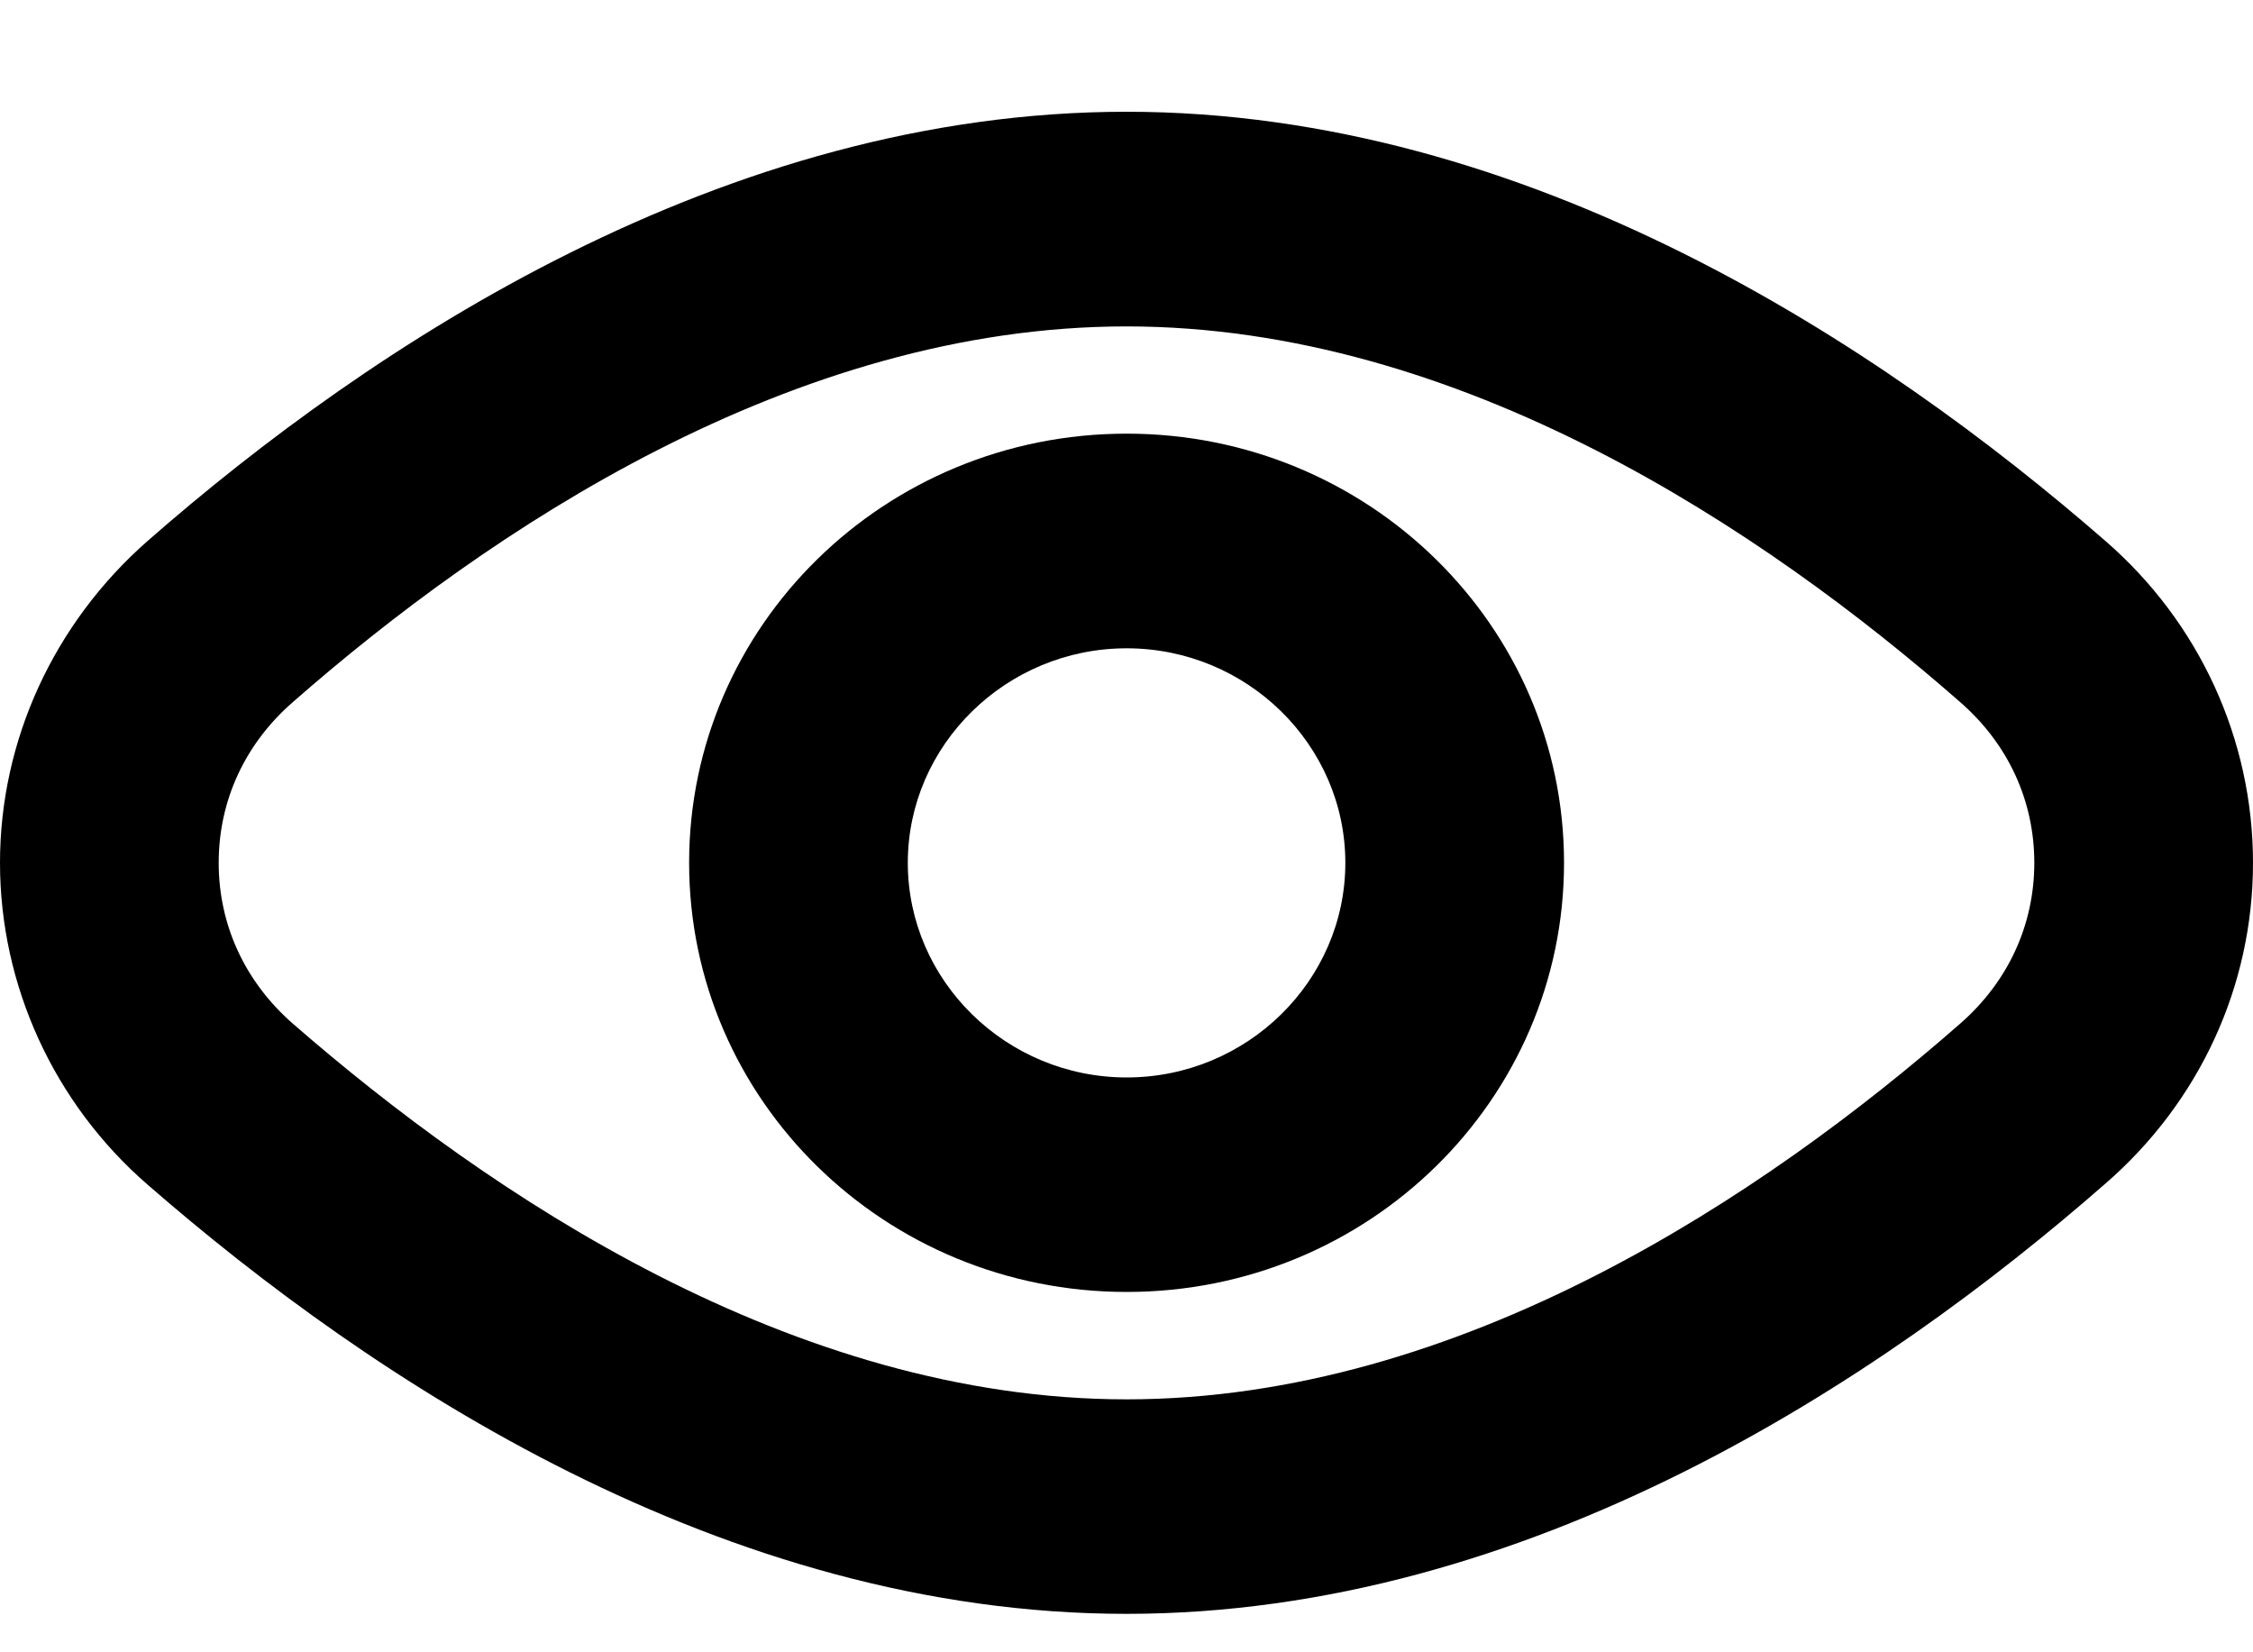
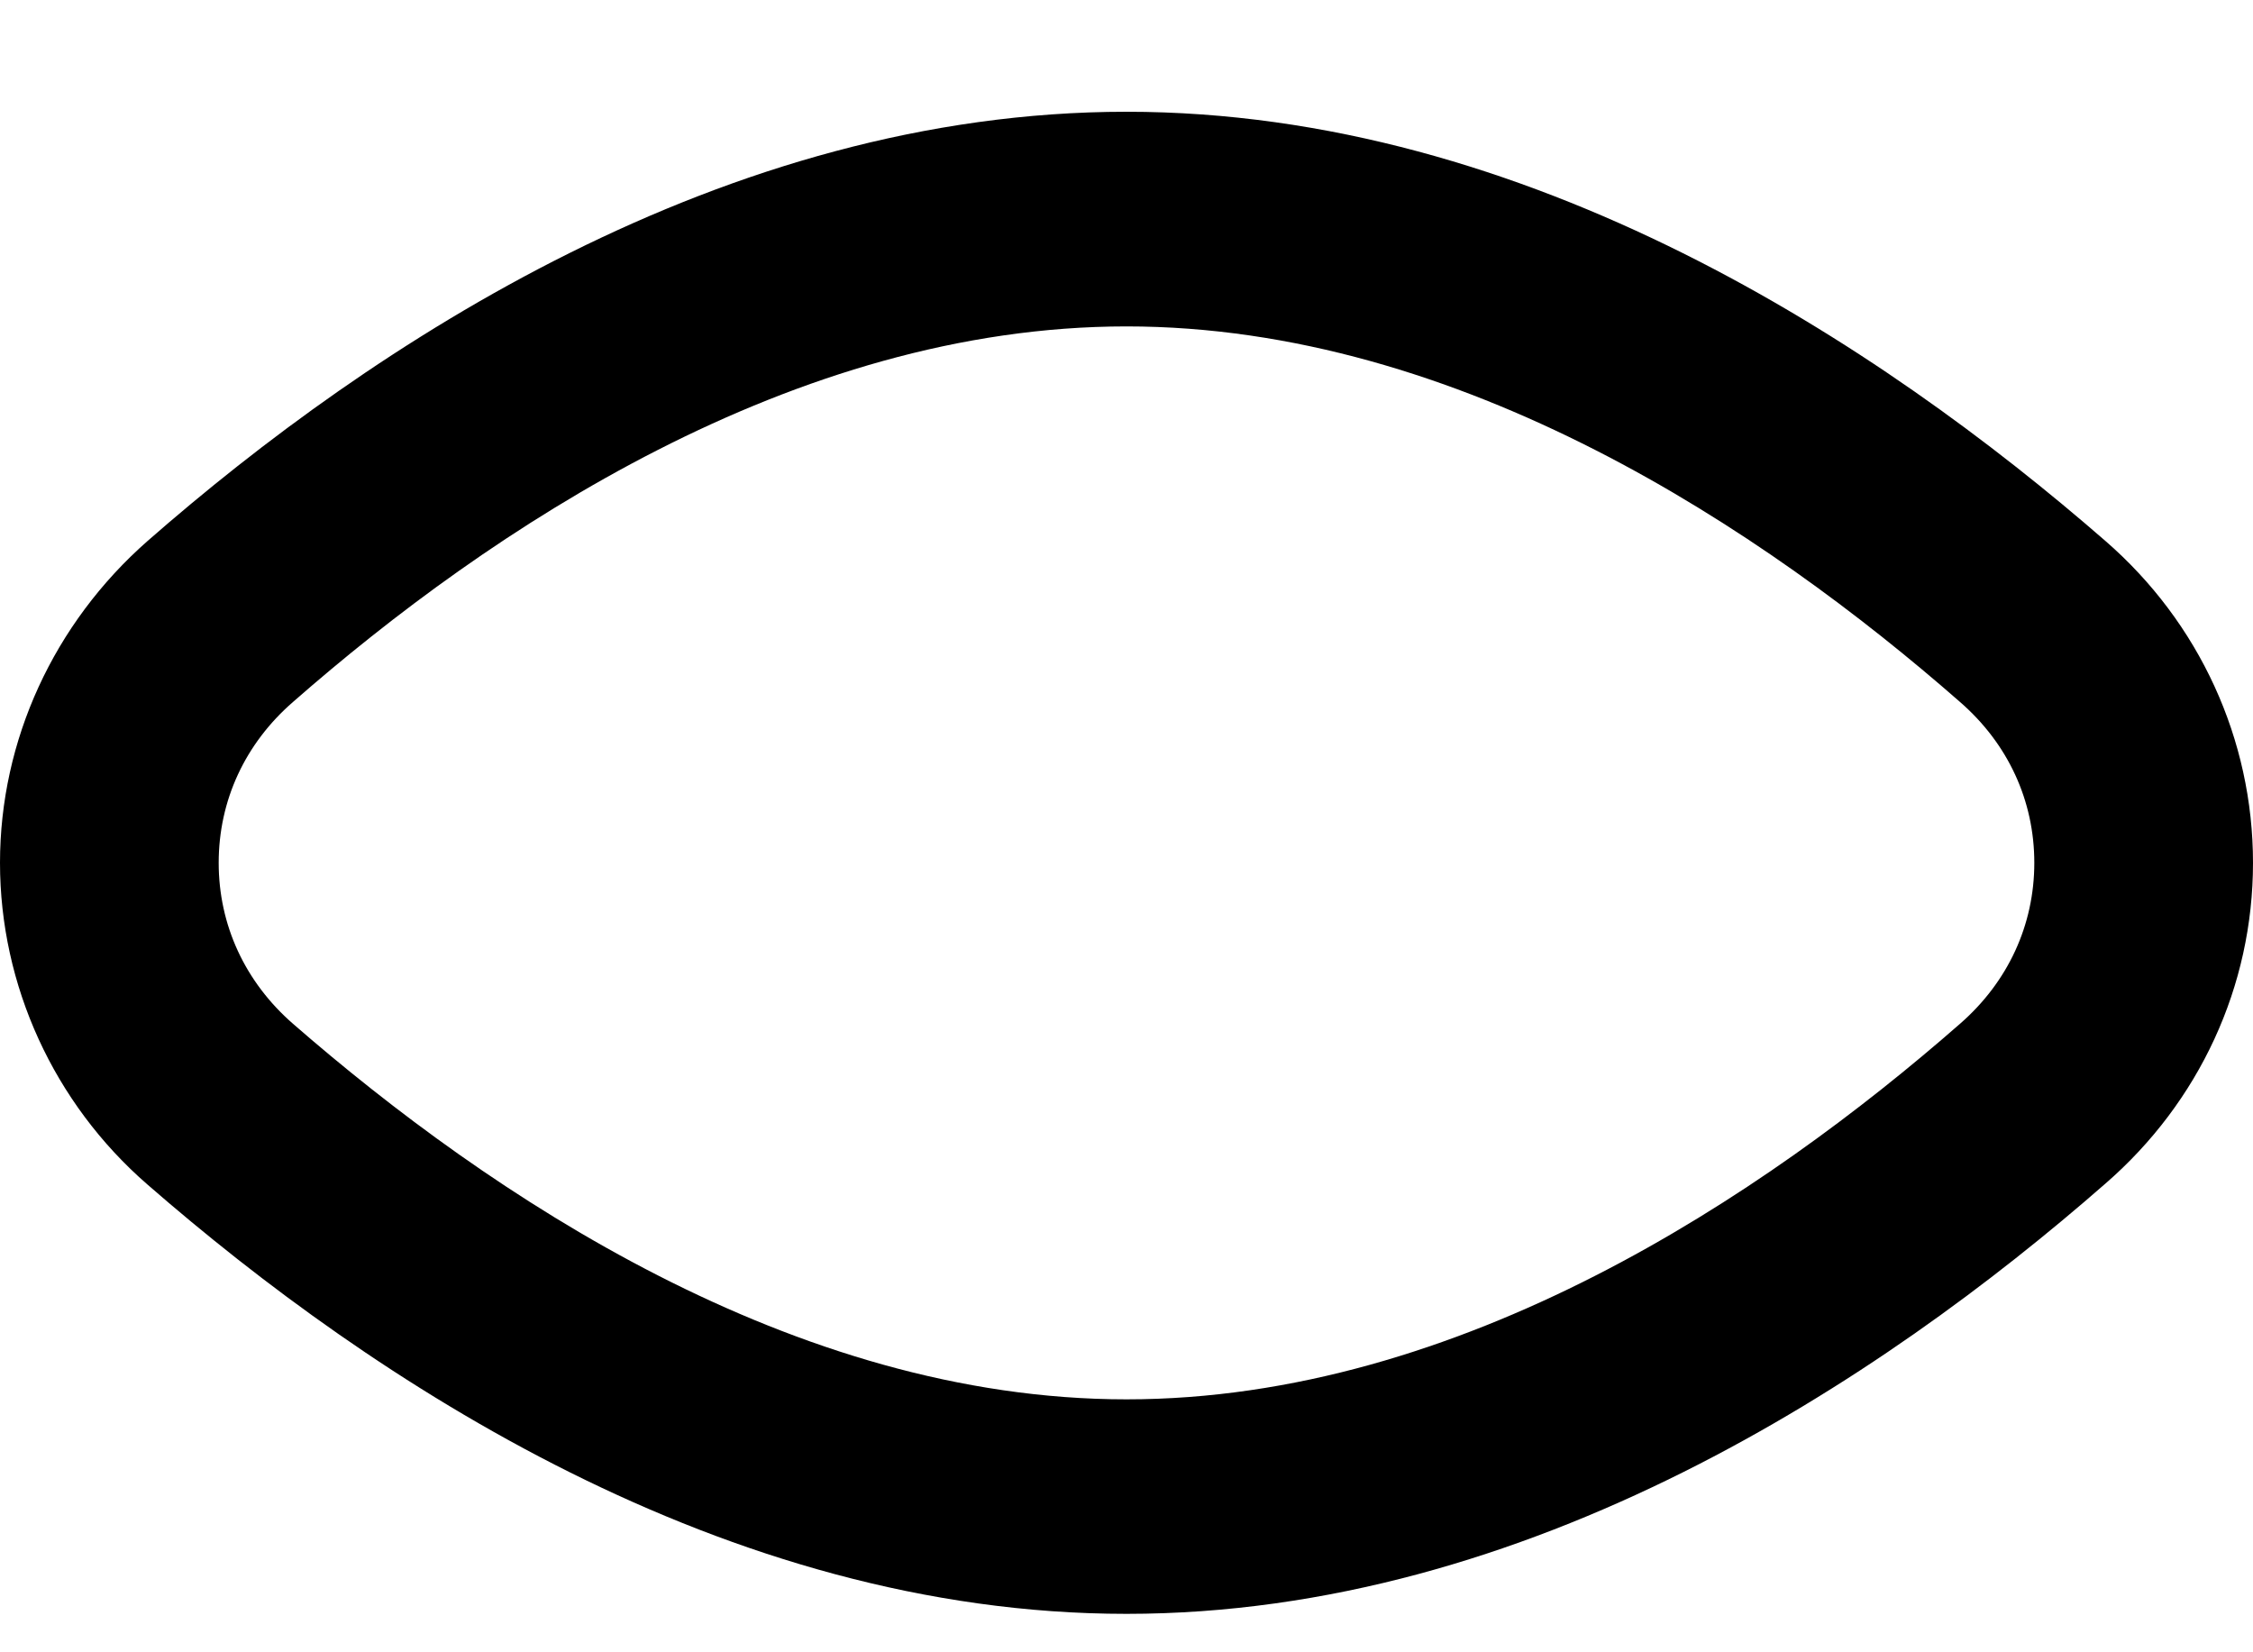
<svg xmlns="http://www.w3.org/2000/svg" width="15" height="11" viewBox="0 0 15 11" fill="none">
-   <path d="M7.501 8.601C5.891 8.601 4.588 7.323 4.588 5.744C4.588 4.166 5.891 2.887 7.501 2.887C9.11 2.887 10.413 4.166 10.413 5.744C10.413 7.323 9.11 8.601 7.501 8.601ZM7.501 4.316C6.7 4.316 6.044 4.959 6.044 5.744C6.044 6.53 6.7 7.173 7.501 7.173C8.302 7.173 8.957 6.53 8.957 5.744C8.957 4.959 8.302 4.316 7.501 4.316Z" fill="black" />
  <path d="M7.5 10.744C4.82 10.744 2.476 9.187 0.983 7.887C0.357 7.344 0 6.558 0 5.744C0 4.93 0.357 4.151 0.983 3.601C2.476 2.294 4.82 0.744 7.5 0.744C10.18 0.744 12.524 2.301 14.017 3.601C14.643 4.144 15 4.923 15 5.744C15 6.566 14.643 7.337 14.017 7.88C12.524 9.187 10.18 10.744 7.5 10.744ZM1.951 6.816C3.255 7.951 5.279 9.316 7.5 9.316C9.721 9.316 11.745 7.958 13.049 6.816C13.369 6.537 13.544 6.158 13.544 5.744C13.544 5.33 13.369 4.951 13.049 4.673C11.745 3.53 9.721 2.173 7.5 2.173C5.279 2.173 3.255 3.53 1.951 4.673C1.631 4.951 1.456 5.33 1.456 5.744C1.456 6.158 1.631 6.537 1.951 6.816Z" fill="black" />
</svg>